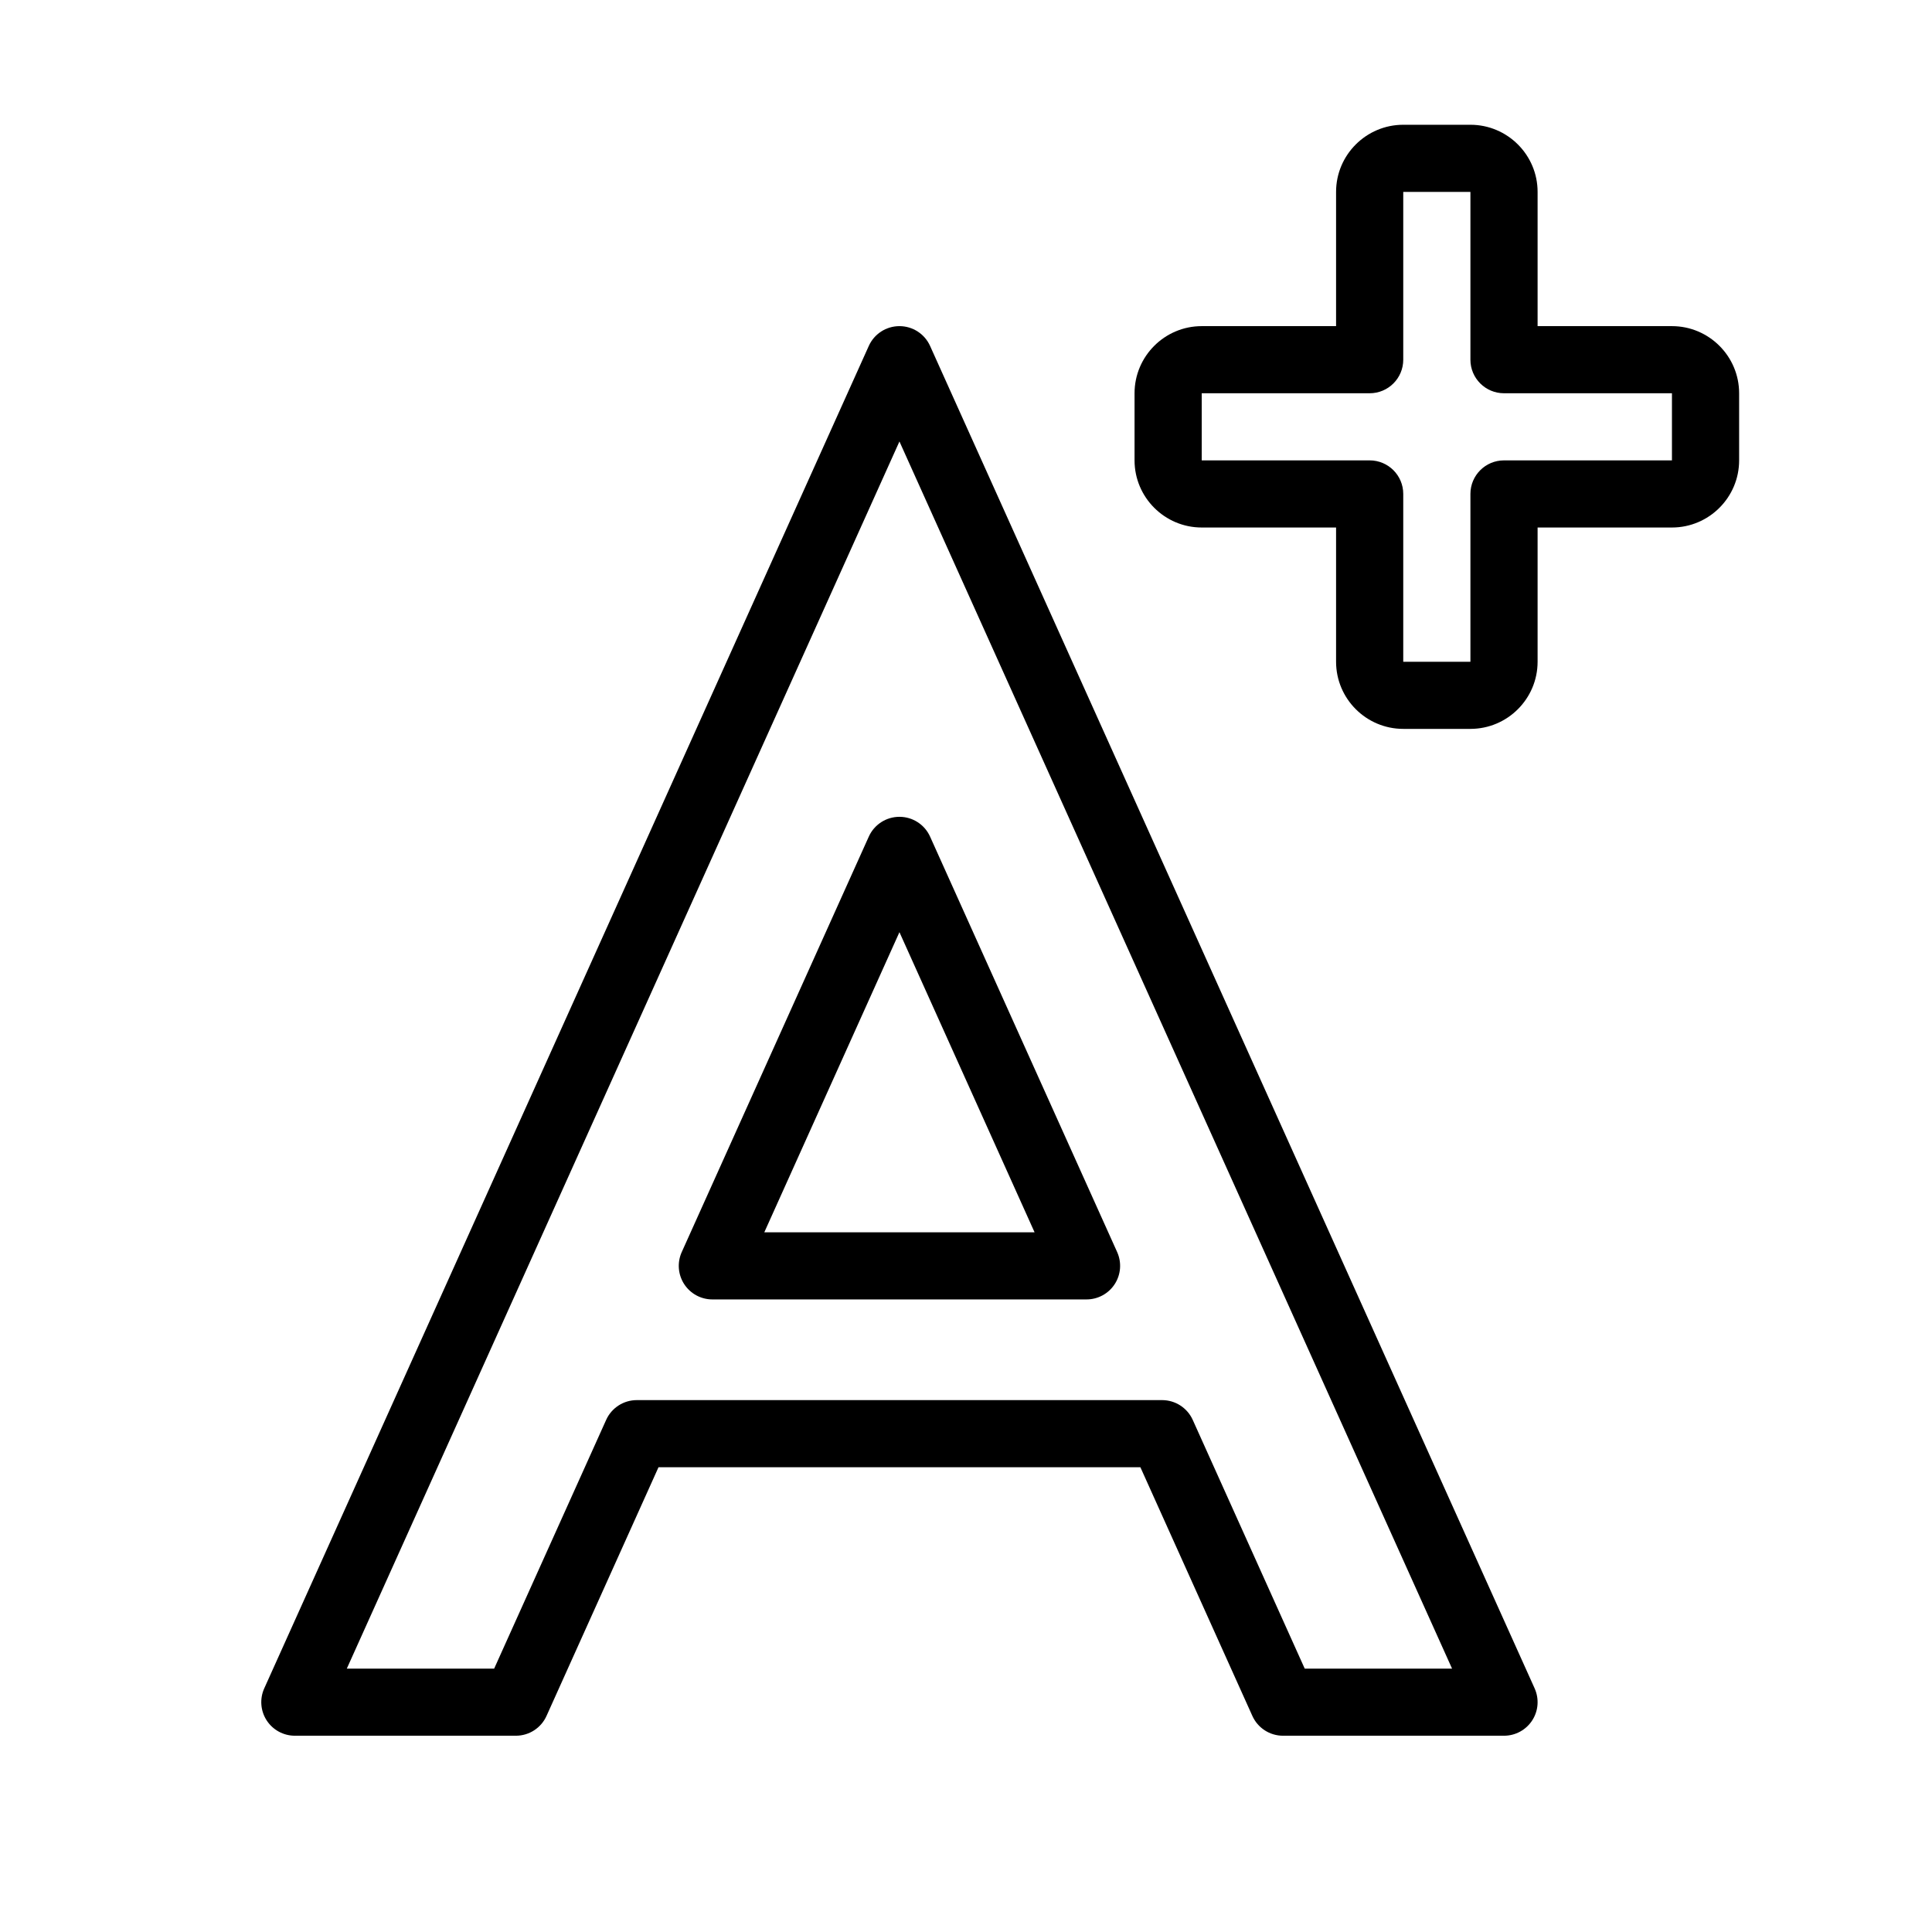
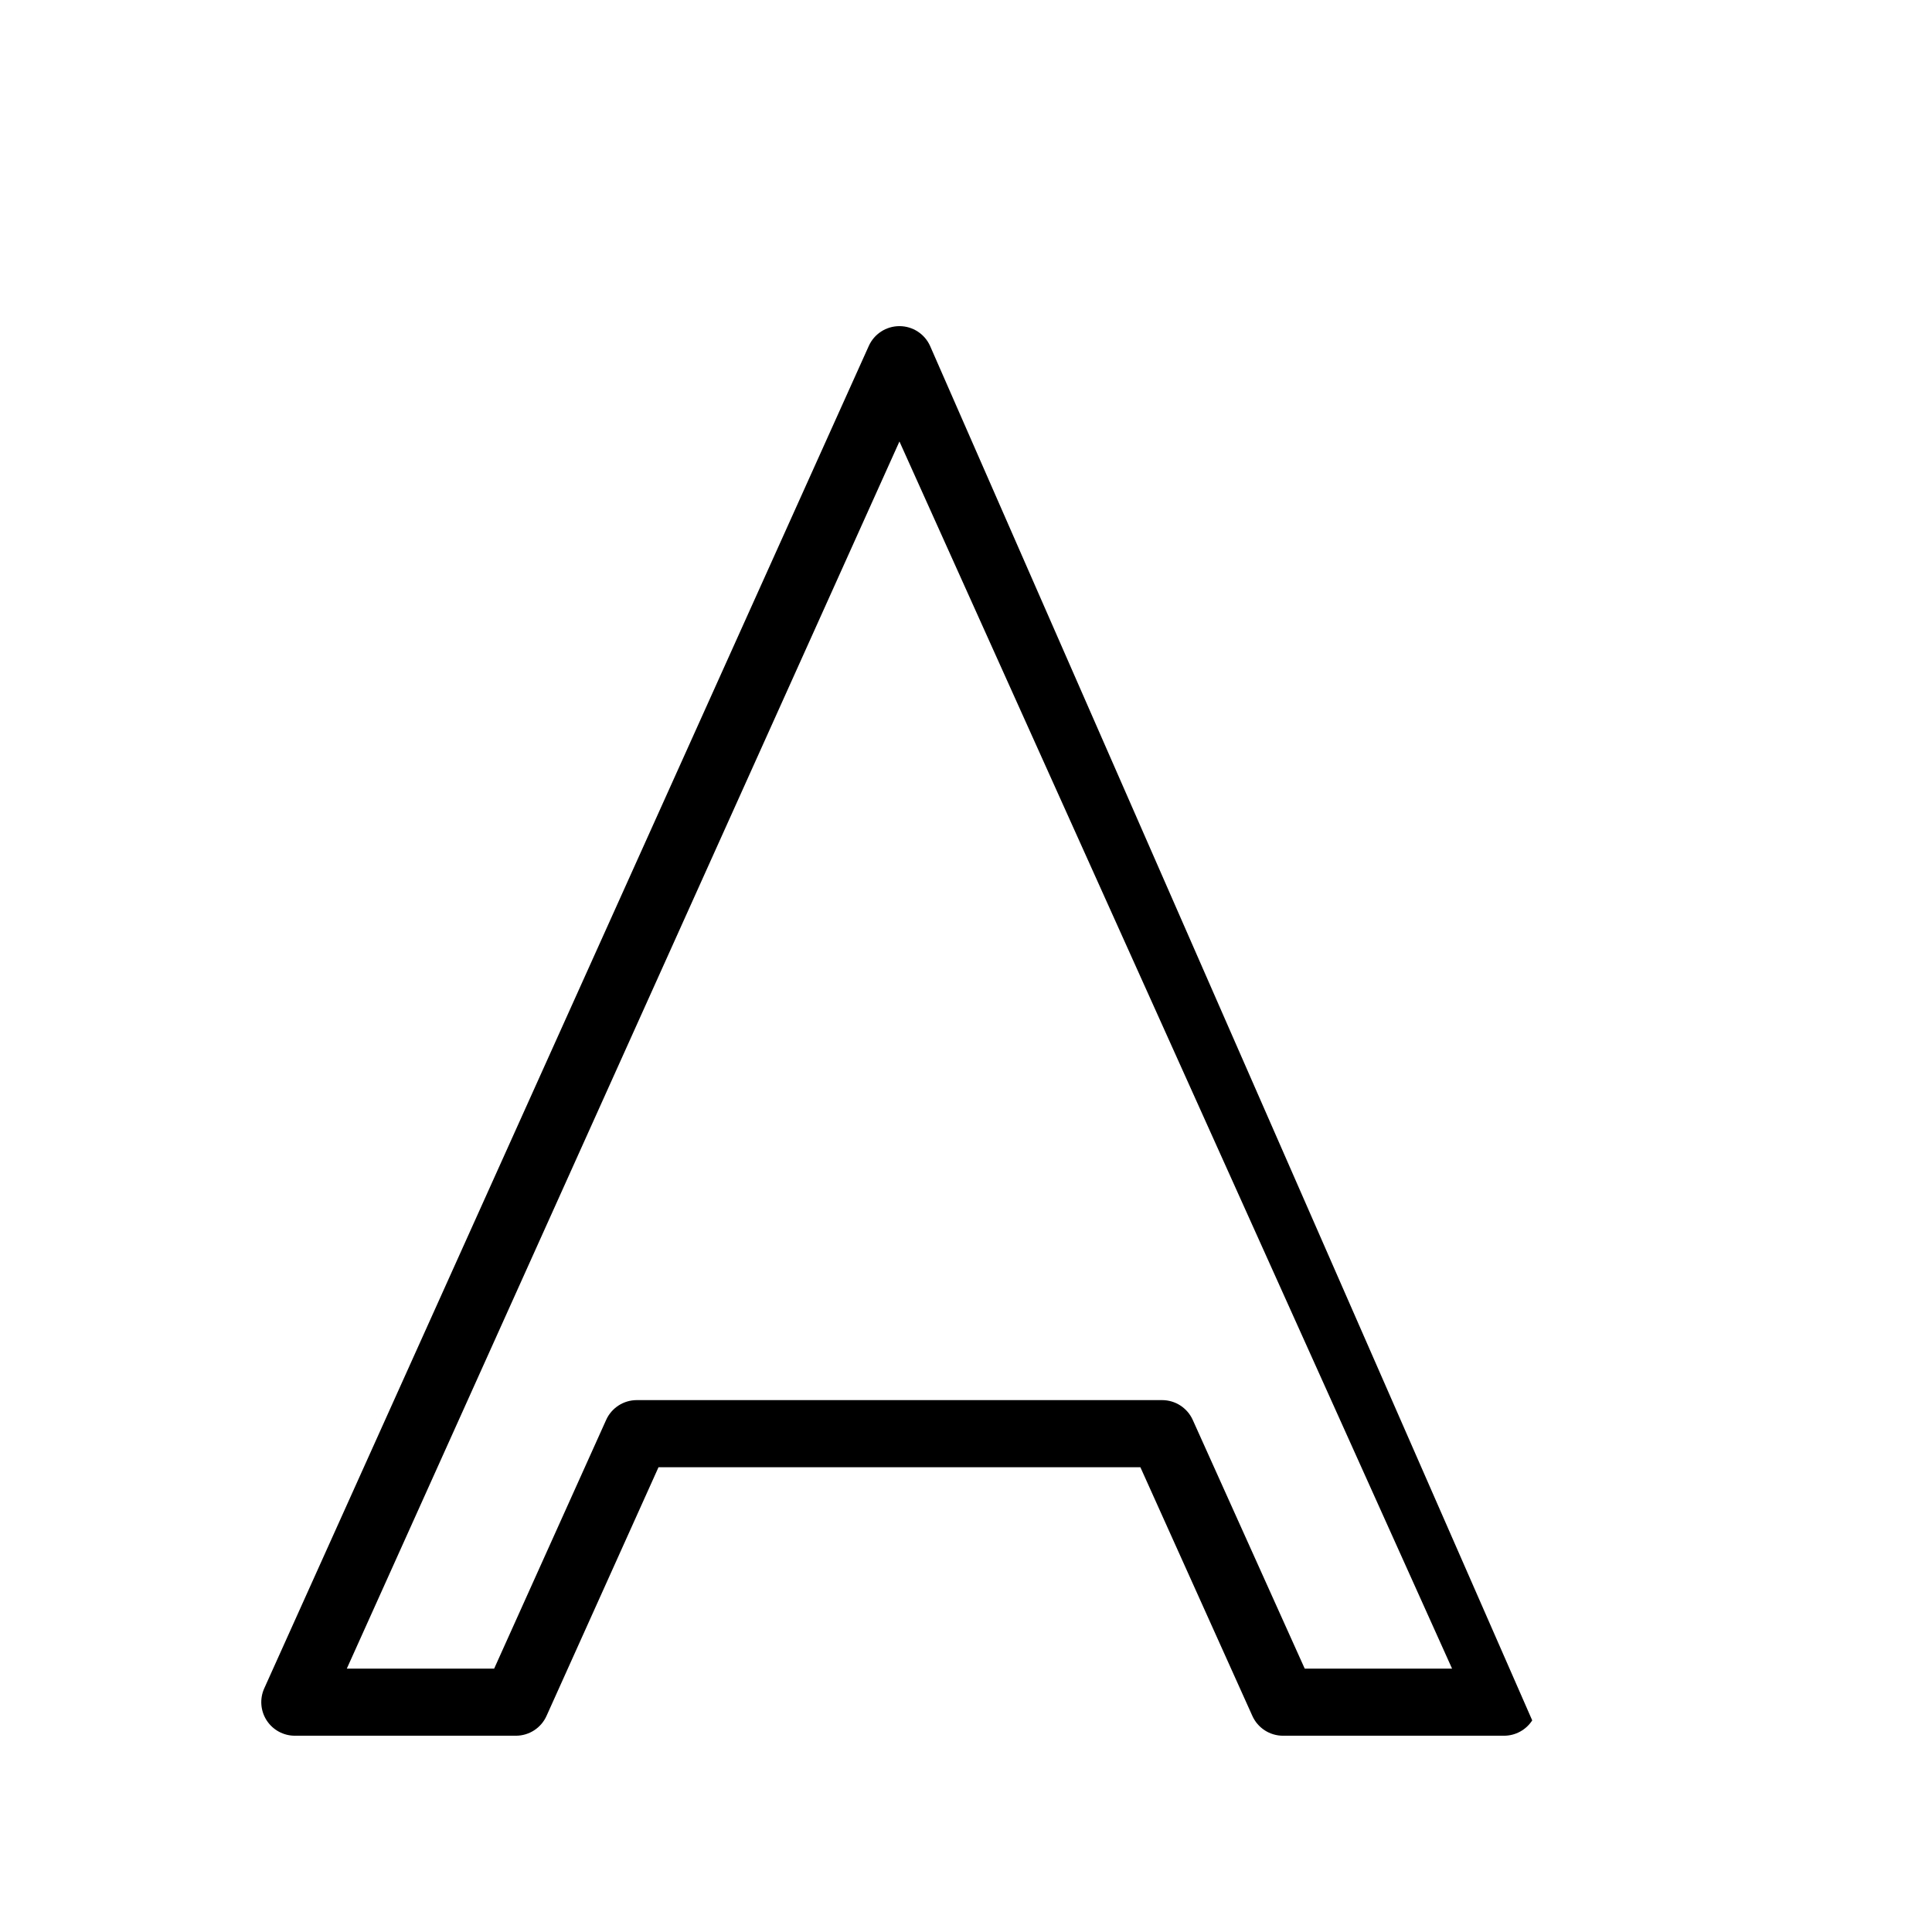
<svg xmlns="http://www.w3.org/2000/svg" width="1080" zoomAndPan="magnify" viewBox="0 0 810 810" height="1080" preserveAspectRatio="xMidYMid meet" version="1.0">
  <defs>
    <clipPath id="c109e39818">
-       <path d="M 475 52 L 729.137 52 L 729.137 306 L 475 306 Z M 475 52 " clip-rule="nonzero" />
-     </clipPath>
+       </clipPath>
  </defs>
-   <rect x="-81" width="972" fill="#ffffff" y="-81" height="972" fill-opacity="1" />
-   <rect x="-81" width="972" fill="#ffffff" y="-81" height="972" fill-opacity="1" />
-   <path fill="#000000" d="M 389.938 145.031 C 387.664 139.977 382.637 136.734 377.094 136.734 C 371.551 136.734 366.527 139.977 364.25 145.031 L 110.781 707.867 C 108.82 712.227 109.207 717.27 111.797 721.281 C 114.398 725.293 118.848 727.711 123.625 727.711 L 216.281 727.711 C 221.824 727.711 226.852 724.469 229.129 719.41 L 276.082 615.145 L 478.113 615.145 L 525.062 719.41 C 527.344 724.469 532.363 727.711 537.906 727.711 L 630.562 727.711 C 635.336 727.711 639.789 725.293 642.391 721.281 C 644.988 717.27 645.359 712.227 643.406 707.867 Z M 547.008 699.57 L 500.062 595.301 C 497.777 590.246 492.758 587.004 487.219 587.004 L 266.977 587.004 C 261.438 587.004 256.41 590.246 254.133 595.301 L 207.18 699.57 L 145.402 699.57 L 377.094 185.09 L 608.781 699.57 Z M 547.008 699.57 " fill-opacity="1" fill-rule="nonzero" />
-   <path fill="#000000" d="M 364.25 350.75 L 285.816 524.949 C 283.859 529.305 284.242 534.348 286.836 538.359 C 289.434 542.371 293.883 544.789 298.66 544.789 L 455.535 544.789 C 460.305 544.789 464.762 542.371 467.359 538.359 C 469.957 534.348 470.328 529.305 468.379 524.949 L 389.938 350.75 C 387.664 345.695 382.637 342.453 377.094 342.453 C 371.551 342.453 366.527 345.695 364.25 350.75 Z M 433.75 516.648 L 320.438 516.648 L 377.094 390.82 Z M 433.75 516.648 " fill-opacity="1" fill-rule="nonzero" />
+   <path fill="#000000" d="M 389.938 145.031 C 387.664 139.977 382.637 136.734 377.094 136.734 C 371.551 136.734 366.527 139.977 364.25 145.031 L 110.781 707.867 C 108.82 712.227 109.207 717.27 111.797 721.281 C 114.398 725.293 118.848 727.711 123.625 727.711 L 216.281 727.711 C 221.824 727.711 226.852 724.469 229.129 719.41 L 276.082 615.145 L 478.113 615.145 L 525.062 719.41 C 527.344 724.469 532.363 727.711 537.906 727.711 L 630.562 727.711 C 635.336 727.711 639.789 725.293 642.391 721.281 Z M 547.008 699.57 L 500.062 595.301 C 497.777 590.246 492.758 587.004 487.219 587.004 L 266.977 587.004 C 261.438 587.004 256.41 590.246 254.133 595.301 L 207.18 699.57 L 145.402 699.57 L 377.094 185.09 L 608.781 699.57 Z M 547.008 699.57 " fill-opacity="1" fill-rule="nonzero" />
  <g clip-path="url(#c109e39818)">
-     <path fill="#000000" d="M 700.973 136.734 L 644.645 136.734 L 644.645 80.449 C 644.645 64.938 632.008 52.309 616.48 52.309 L 588.32 52.309 C 572.793 52.309 560.156 64.938 560.156 80.449 L 560.156 136.734 L 503.828 136.734 C 488.305 136.734 475.664 149.363 475.664 164.875 L 475.664 193.016 C 475.664 208.531 488.305 221.16 503.828 221.16 L 560.156 221.16 L 560.156 277.441 C 560.156 292.957 572.793 305.586 588.32 305.586 L 616.48 305.586 C 632.008 305.586 644.645 292.957 644.645 277.441 L 644.645 221.16 L 700.973 221.16 C 716.496 221.16 729.137 208.531 729.137 193.016 L 729.137 164.875 C 729.137 149.363 716.496 136.734 700.973 136.734 Z M 700.973 193.016 L 630.562 193.016 C 622.781 193.016 616.48 199.312 616.48 207.09 L 616.48 277.441 L 588.32 277.441 L 588.32 207.09 C 588.32 199.312 582.02 193.016 574.238 193.016 L 503.828 193.016 L 503.828 164.875 L 574.238 164.875 C 582.02 164.875 588.32 158.582 588.32 150.805 L 588.32 80.449 L 616.48 80.449 L 616.48 150.805 C 616.48 158.582 622.781 164.875 630.562 164.875 L 700.973 164.875 Z M 700.973 193.016 " fill-opacity="1" fill-rule="nonzero" />
-   </g>
+     </g>
</svg>